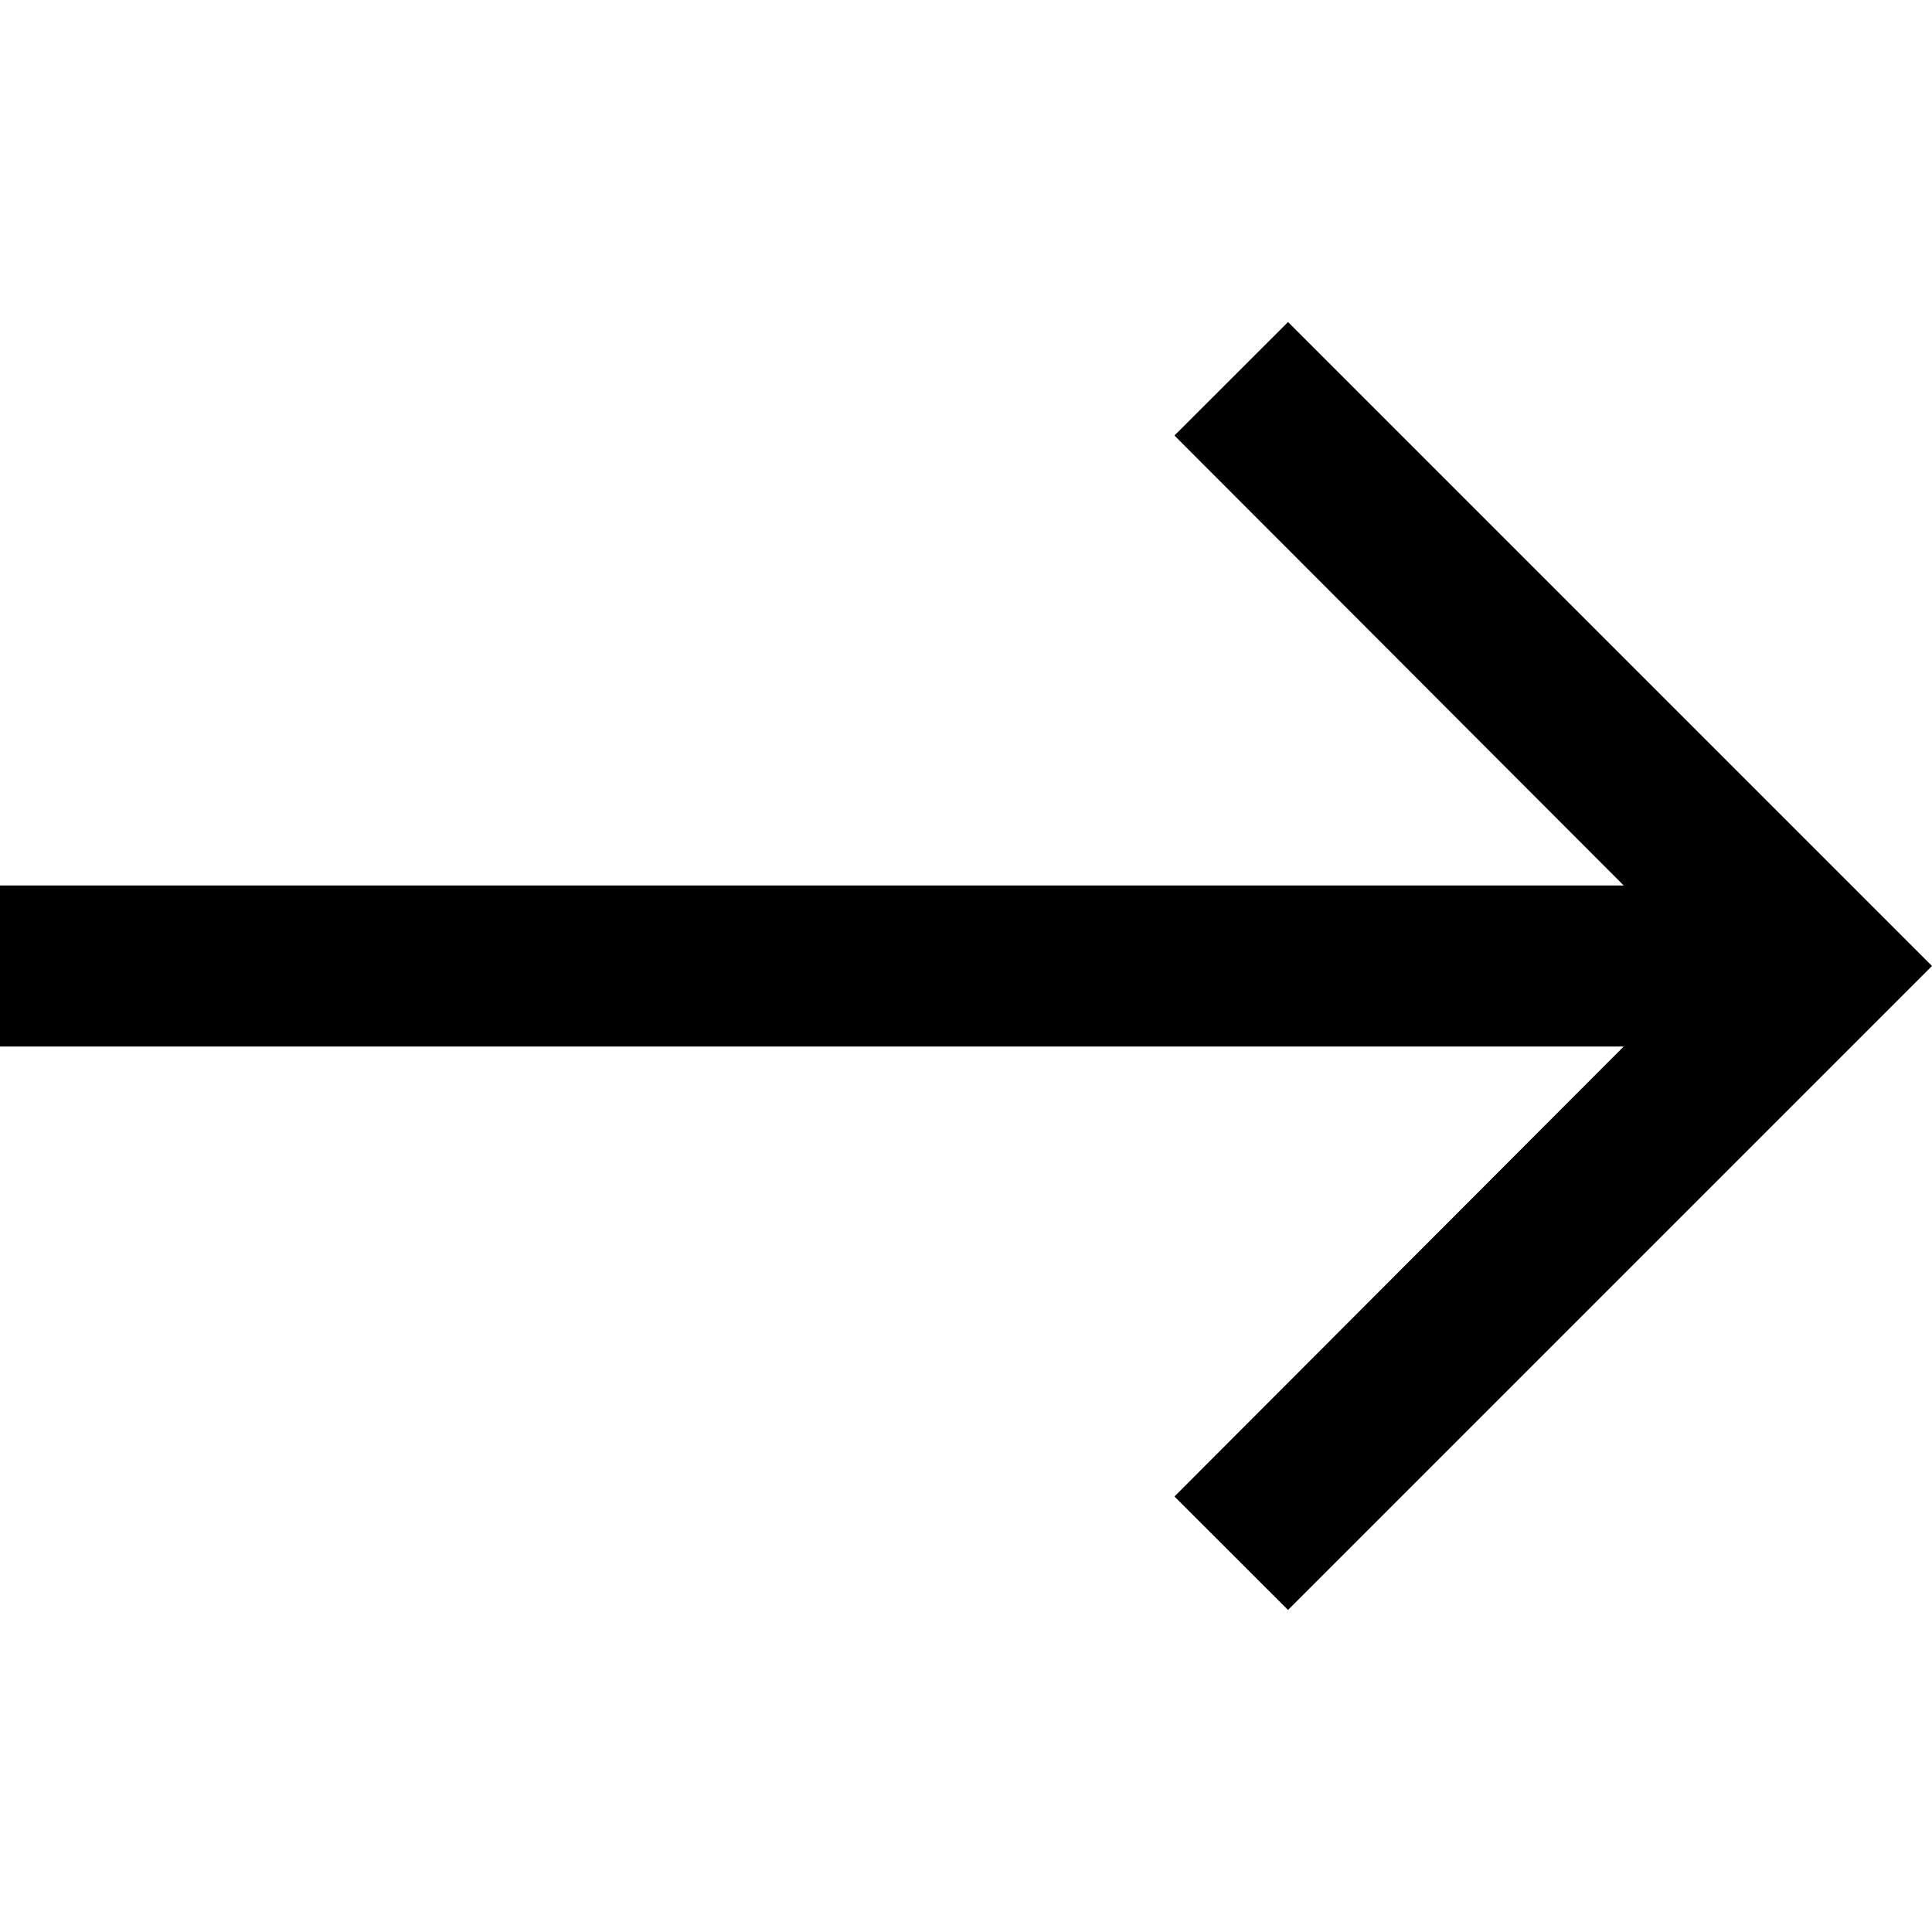
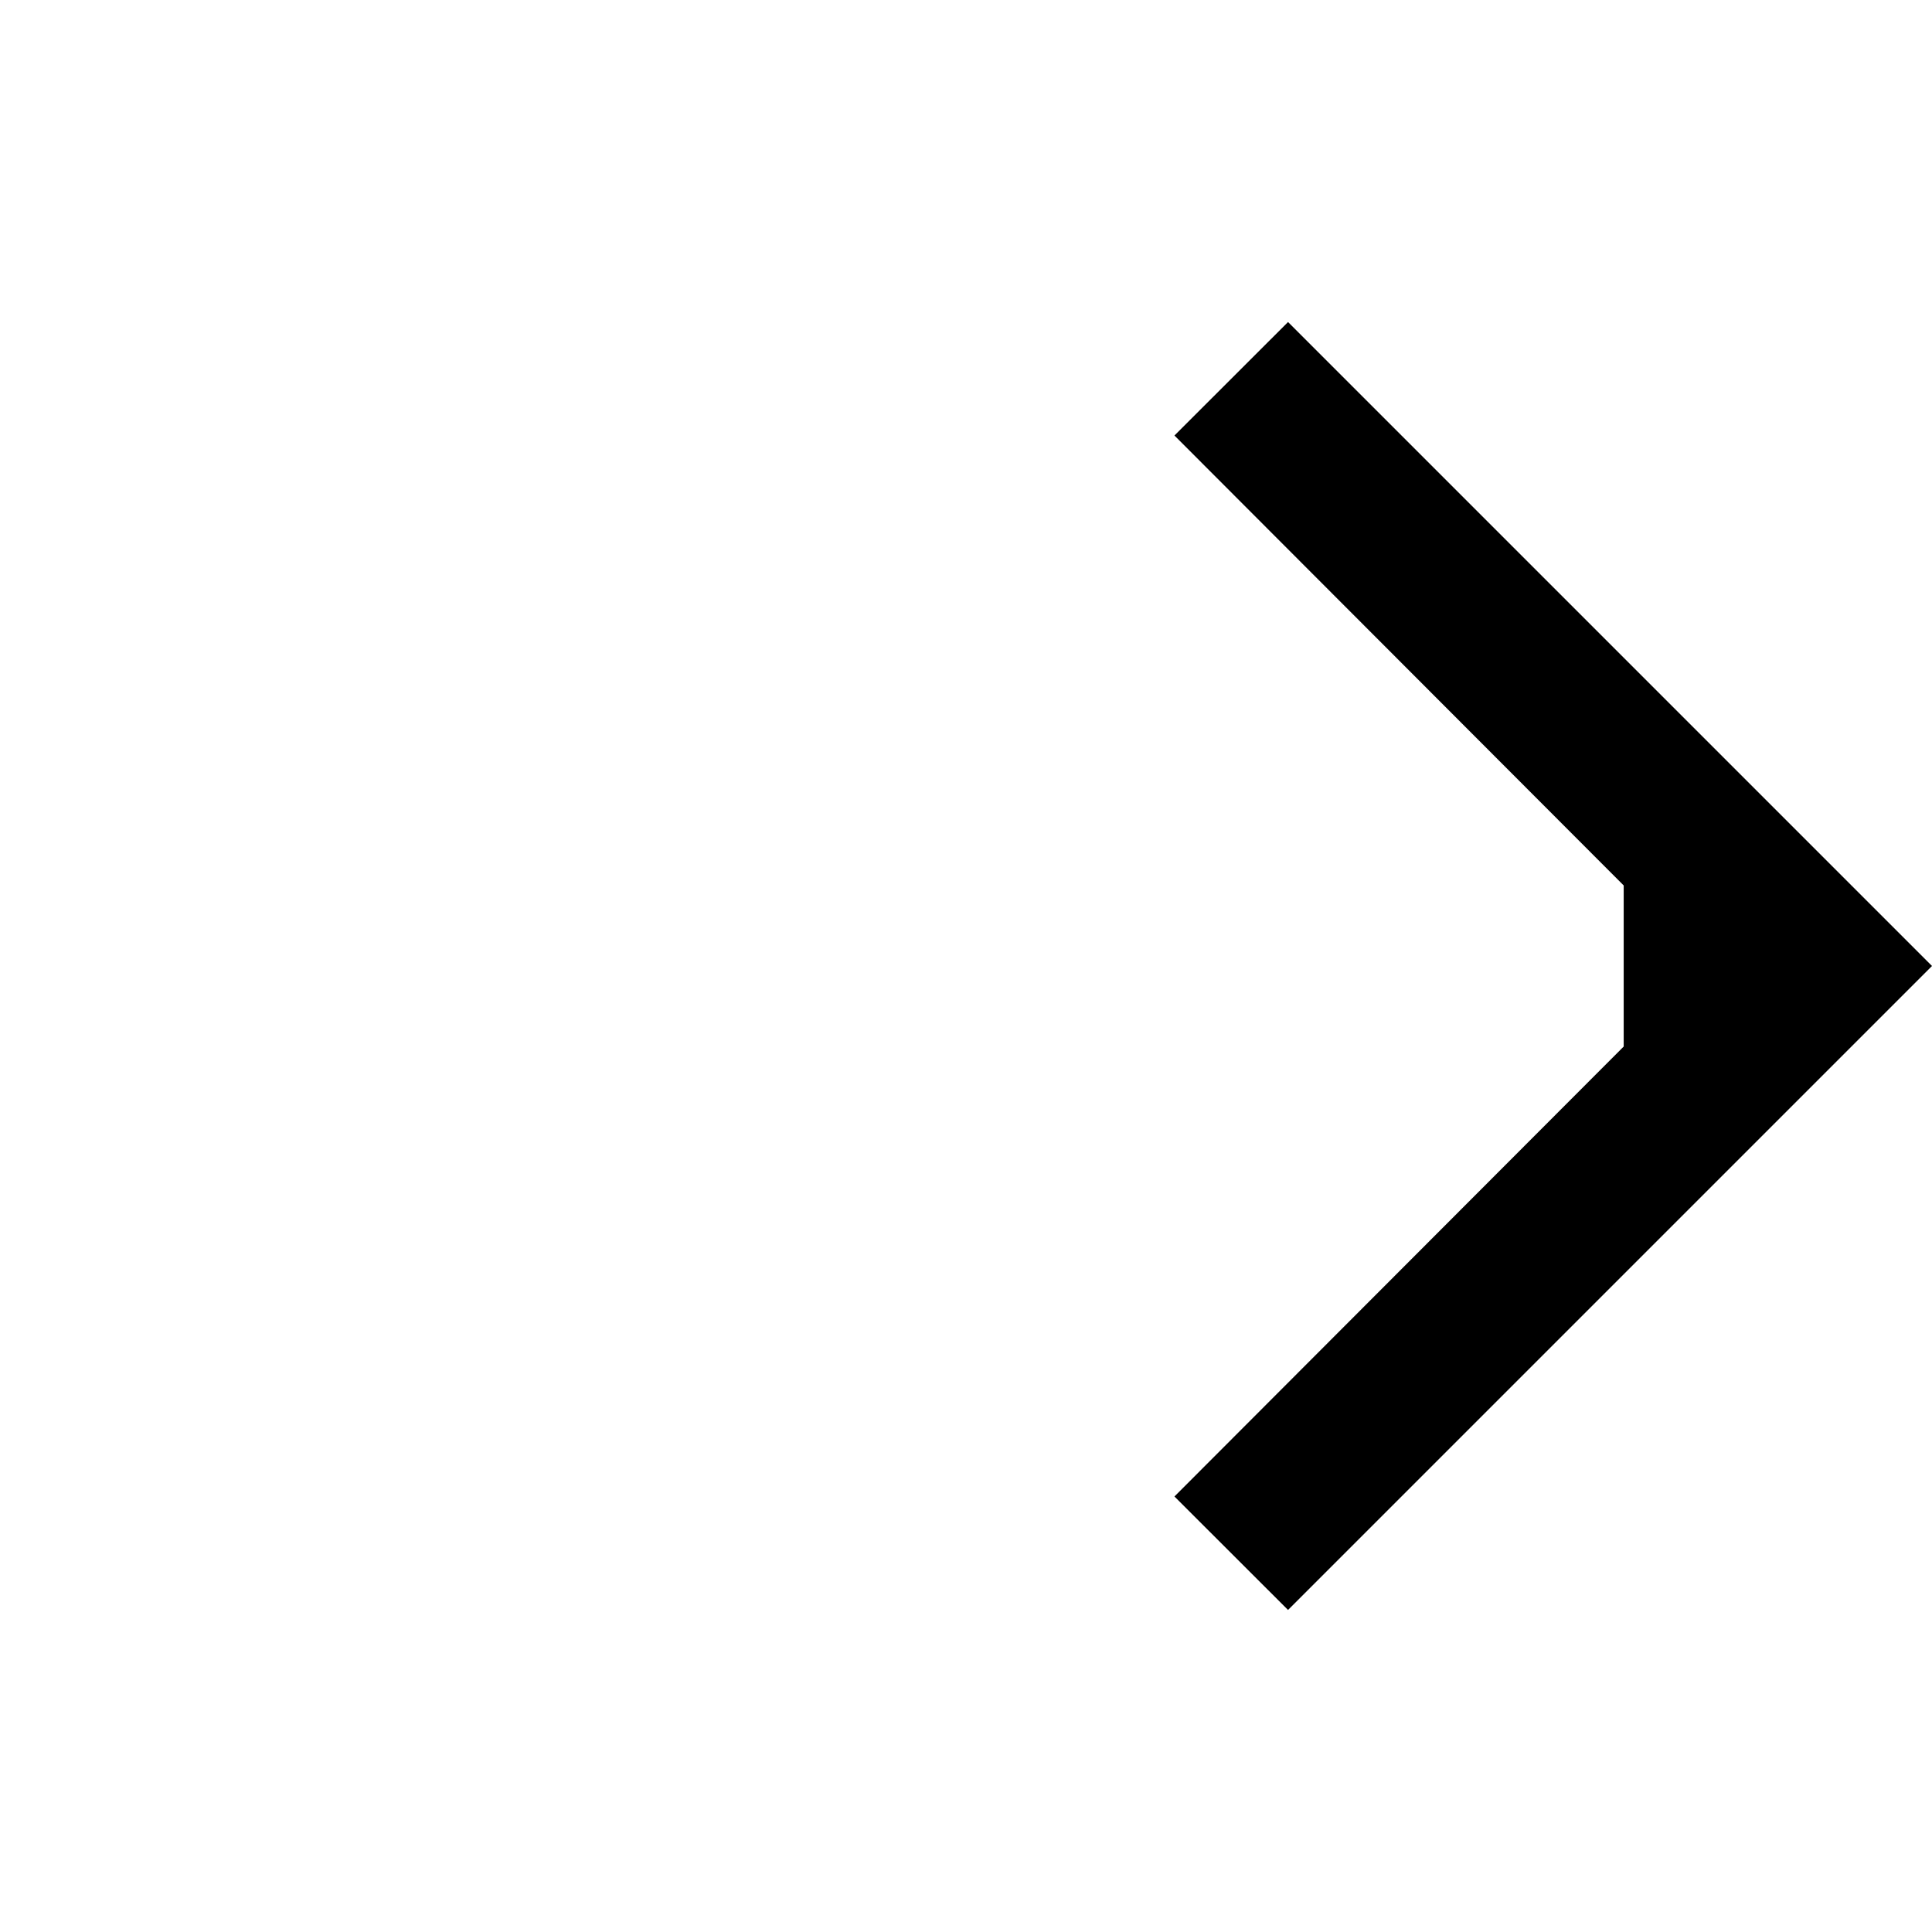
<svg xmlns="http://www.w3.org/2000/svg" width="19" height="19" viewBox="0 0 19 19" fill="none">
-   <path d="M12.667 3.167L11.55 4.283L15.968 8.708H0V10.292H15.968L11.55 14.717L12.667 15.833L19 9.5L12.667 3.167Z" fill="black" />
+   <path d="M12.667 3.167L11.55 4.283L15.968 8.708V10.292H15.968L11.55 14.717L12.667 15.833L19 9.5L12.667 3.167Z" fill="black" />
</svg>